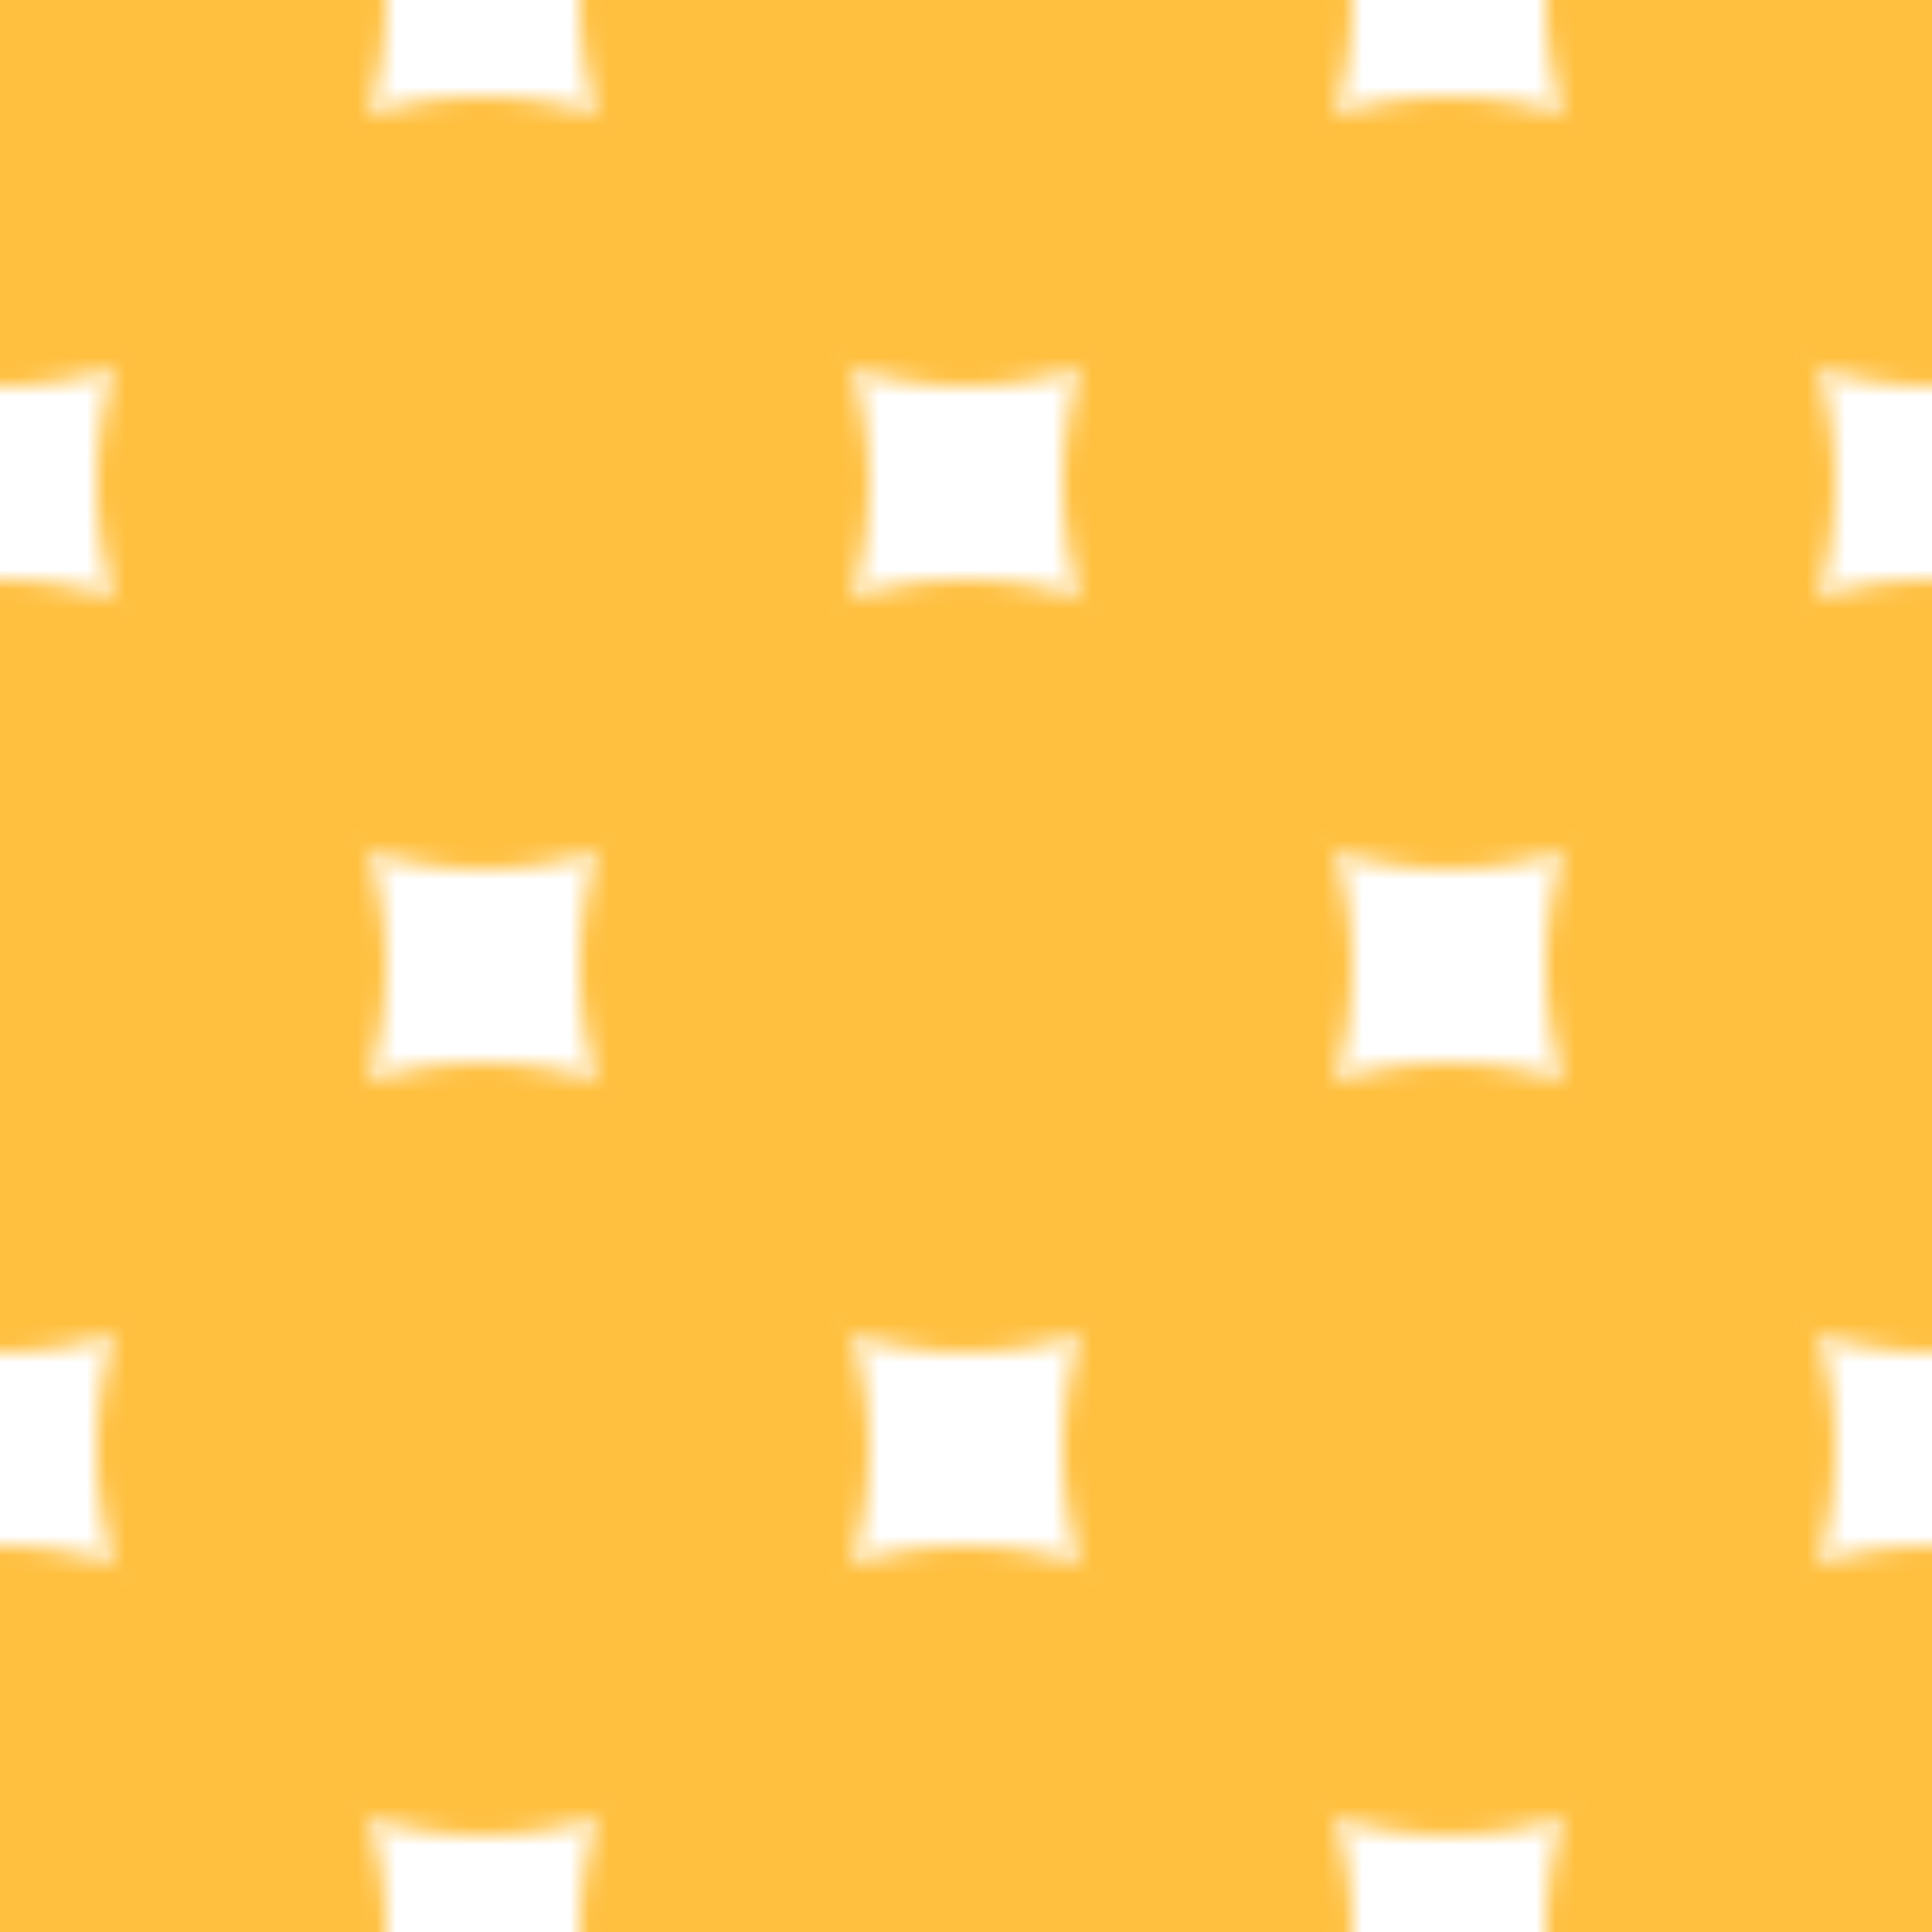
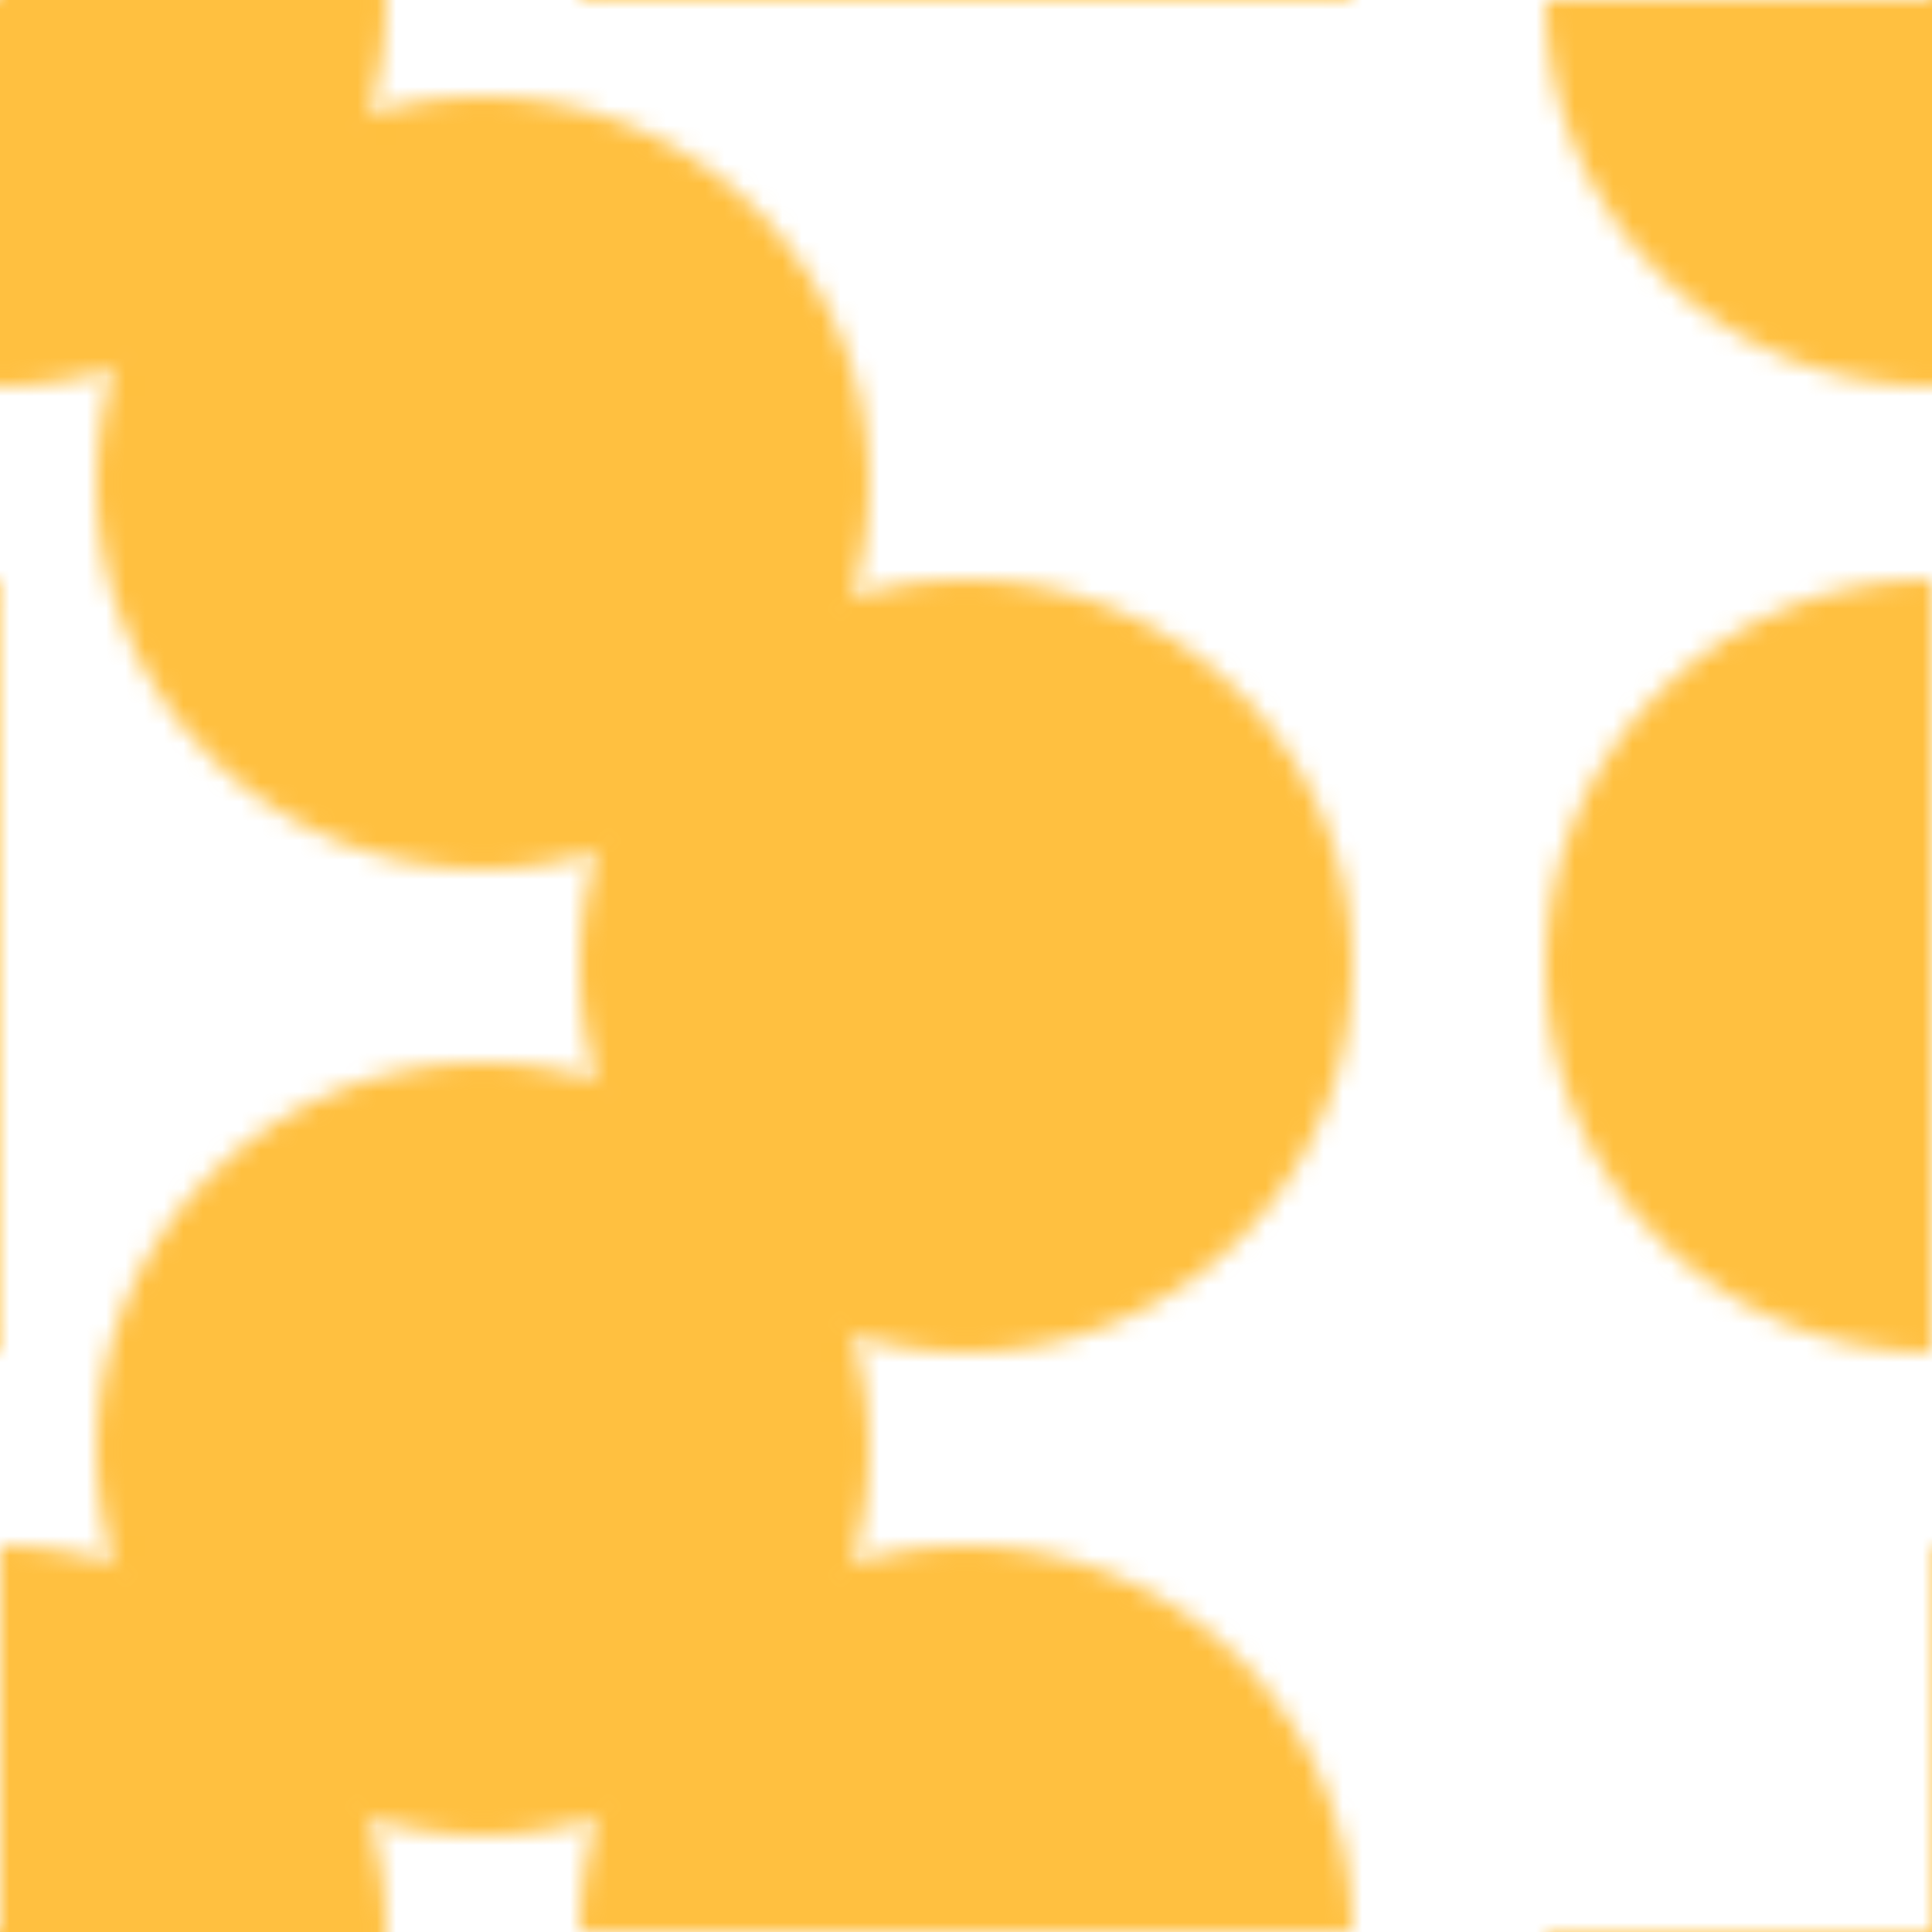
<svg height="100" width="100">
  <defs>
    <pattern height="100" id="Dot-Grid-03" patternContentUnits="userSpaceOnUse" patternUnits="userSpaceOnUse" width="100">
      <g>
        <ellipse cx="25" cy="25" fill="#ffc040" rx="20" ry="20" stroke-width="1" />
-         <ellipse cx="75" cy="25" fill="#ffc040" rx="20" ry="20" stroke-width="1" />
        <ellipse cx="25" cy="75" fill="#ffc040" rx="20" ry="20" stroke-width="1" />
-         <ellipse cx="75" cy="75" fill="#ffc040" rx="20" ry="20" stroke-width="1" />
        <ellipse cx="0" cy="0" fill="#ffc040" rx="20" ry="20" stroke-width="1" />
        <ellipse cx="50" cy="50" fill="#ffc040" rx="20" ry="20" stroke-width="1" />
-         <ellipse cx="100" cy="100" fill="#ffc040" rx="20" ry="20" stroke-width="1" />
        <ellipse cx="0" cy="100" fill="#ffc040" rx="20" ry="20" stroke-width="1" />
        <ellipse cx="100" cy="0" fill="#ffc040" rx="20" ry="20" stroke-width="1" />
-         <ellipse cx="50" cy="0" fill="#ffc040" rx="20" ry="20" stroke-width="1" />
-         <ellipse cx="0" cy="50" fill="#ffc040" rx="20" ry="20" stroke-width="1" />
        <ellipse cx="50" cy="100" fill="#ffc040" rx="20" ry="20" stroke-width="1" />
        <ellipse cx="100" cy="50" fill="#ffc040" rx="20" ry="20" stroke-width="1" />
      </g>
    </pattern>
  </defs>
  <rect fill="url(#Dot-Grid-03)" height="100" width="100" x="0" y="0" />
</svg>